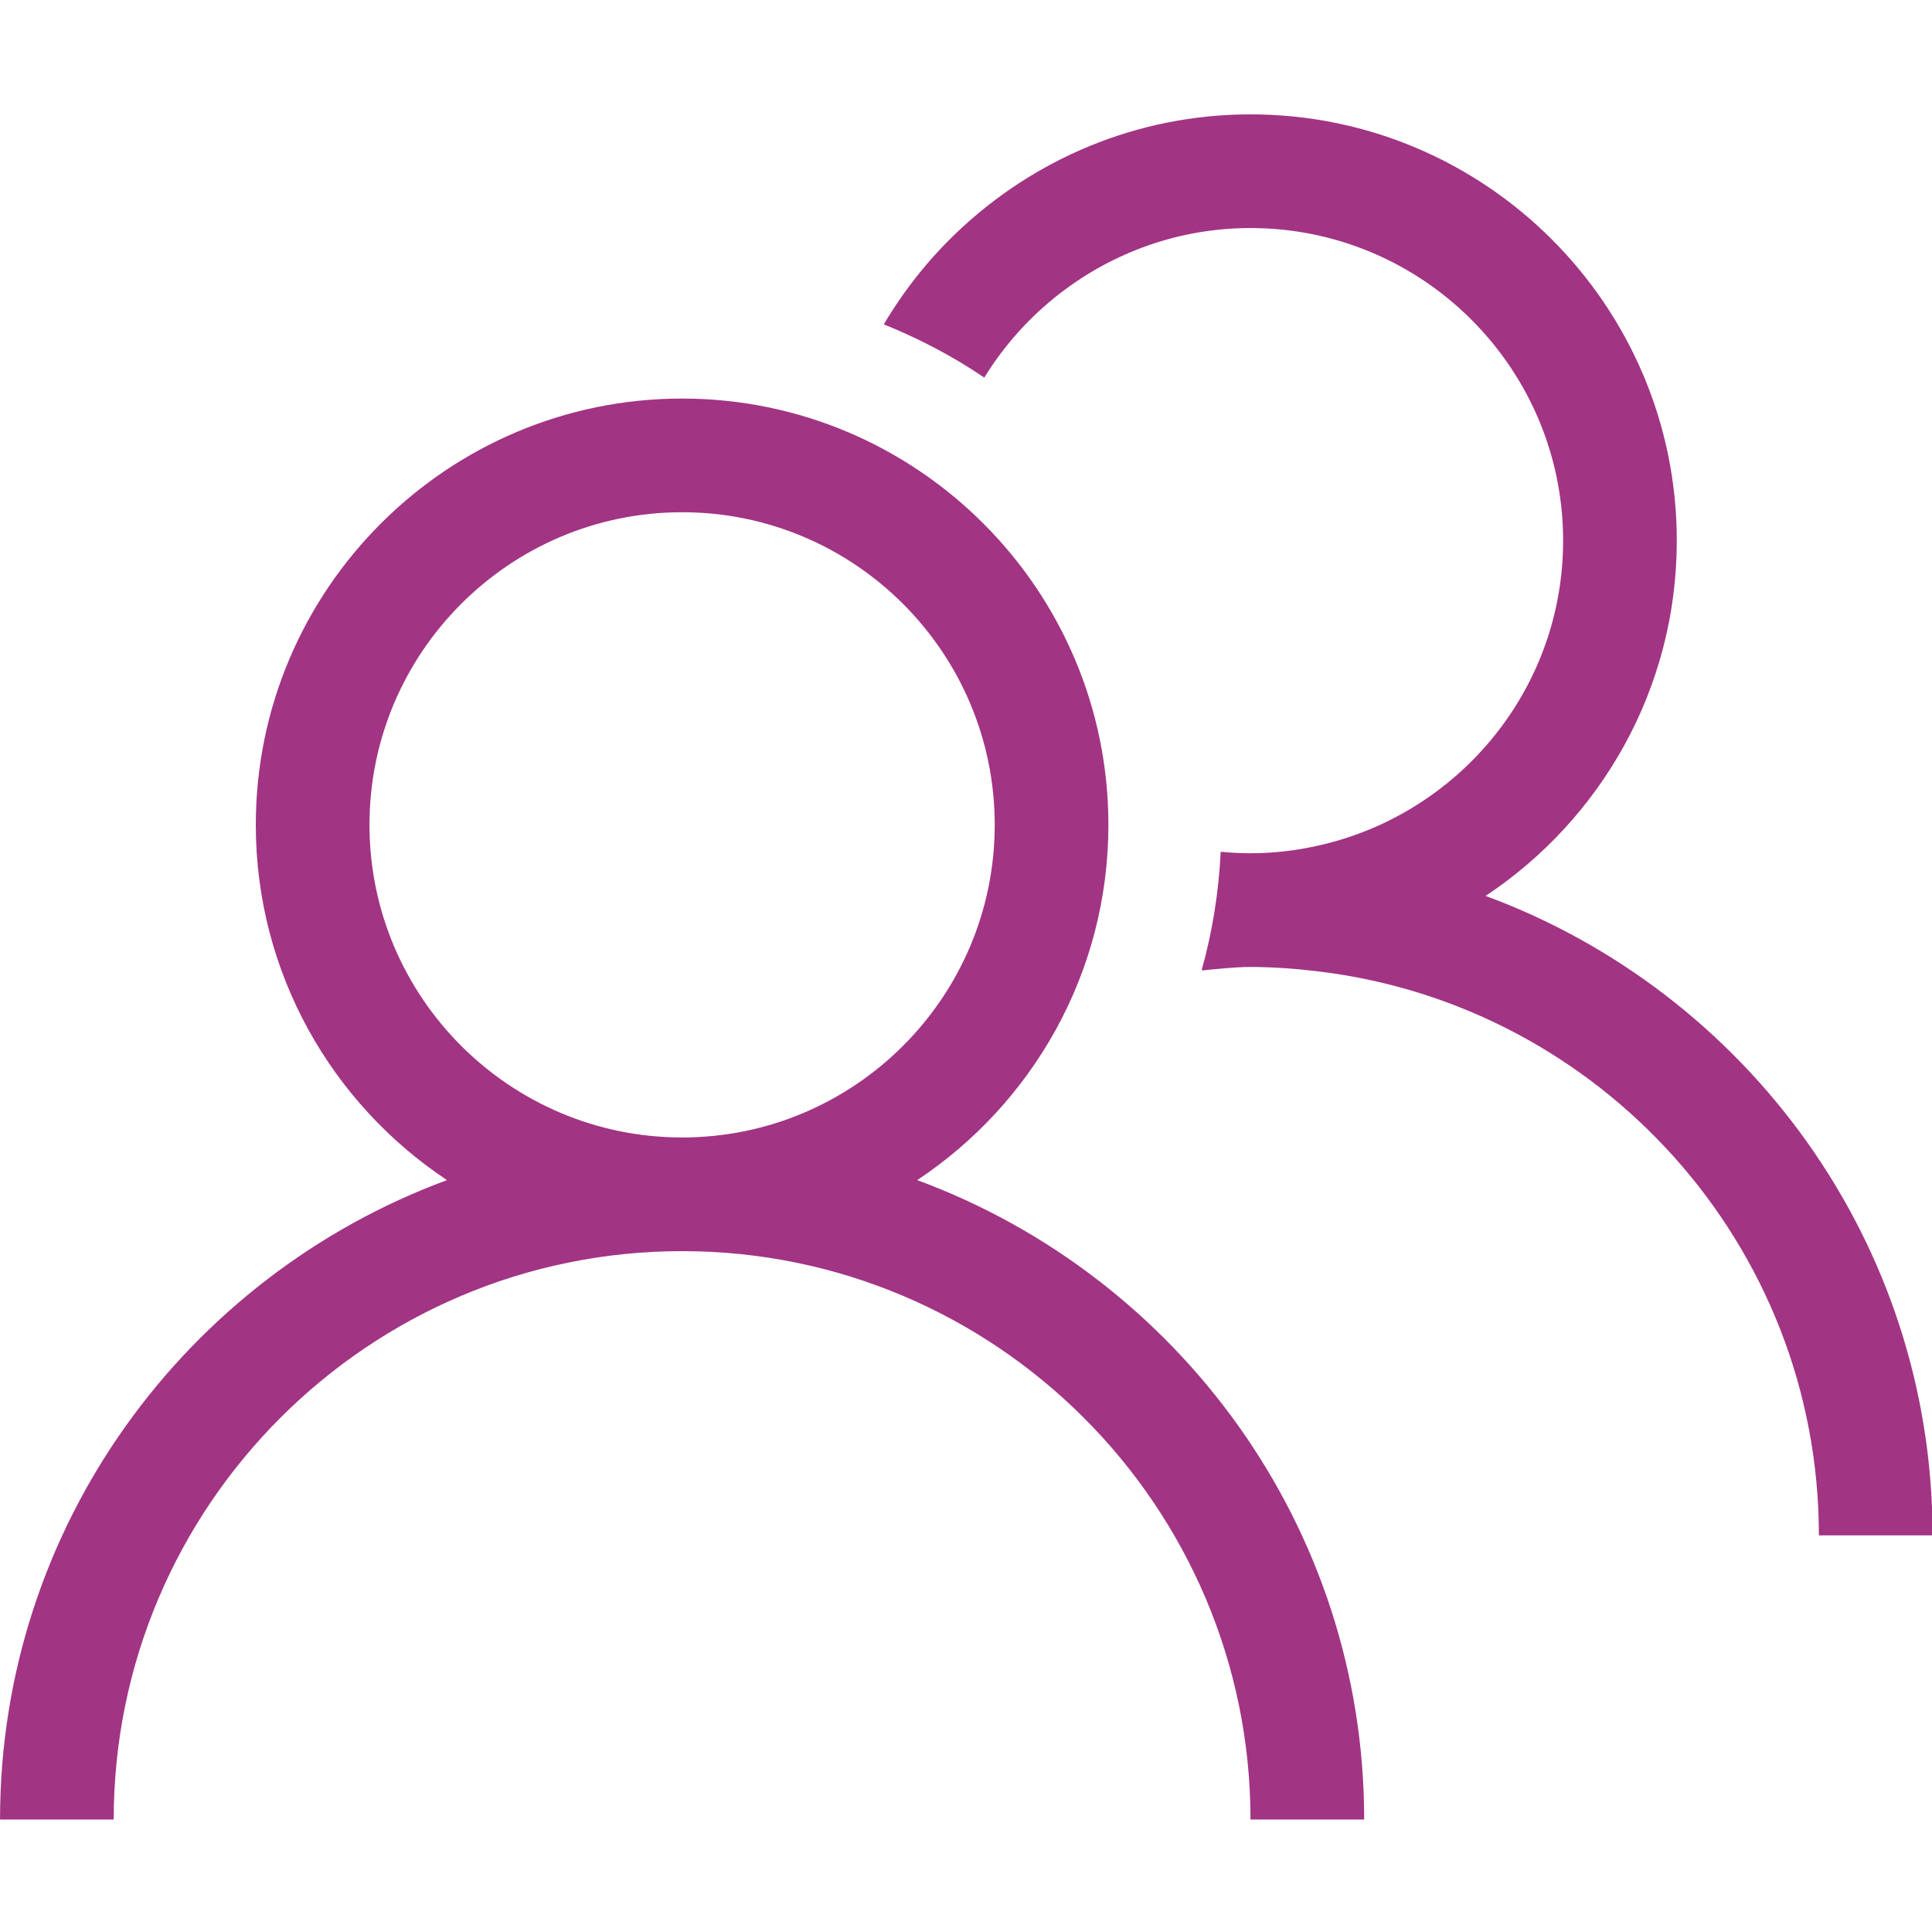
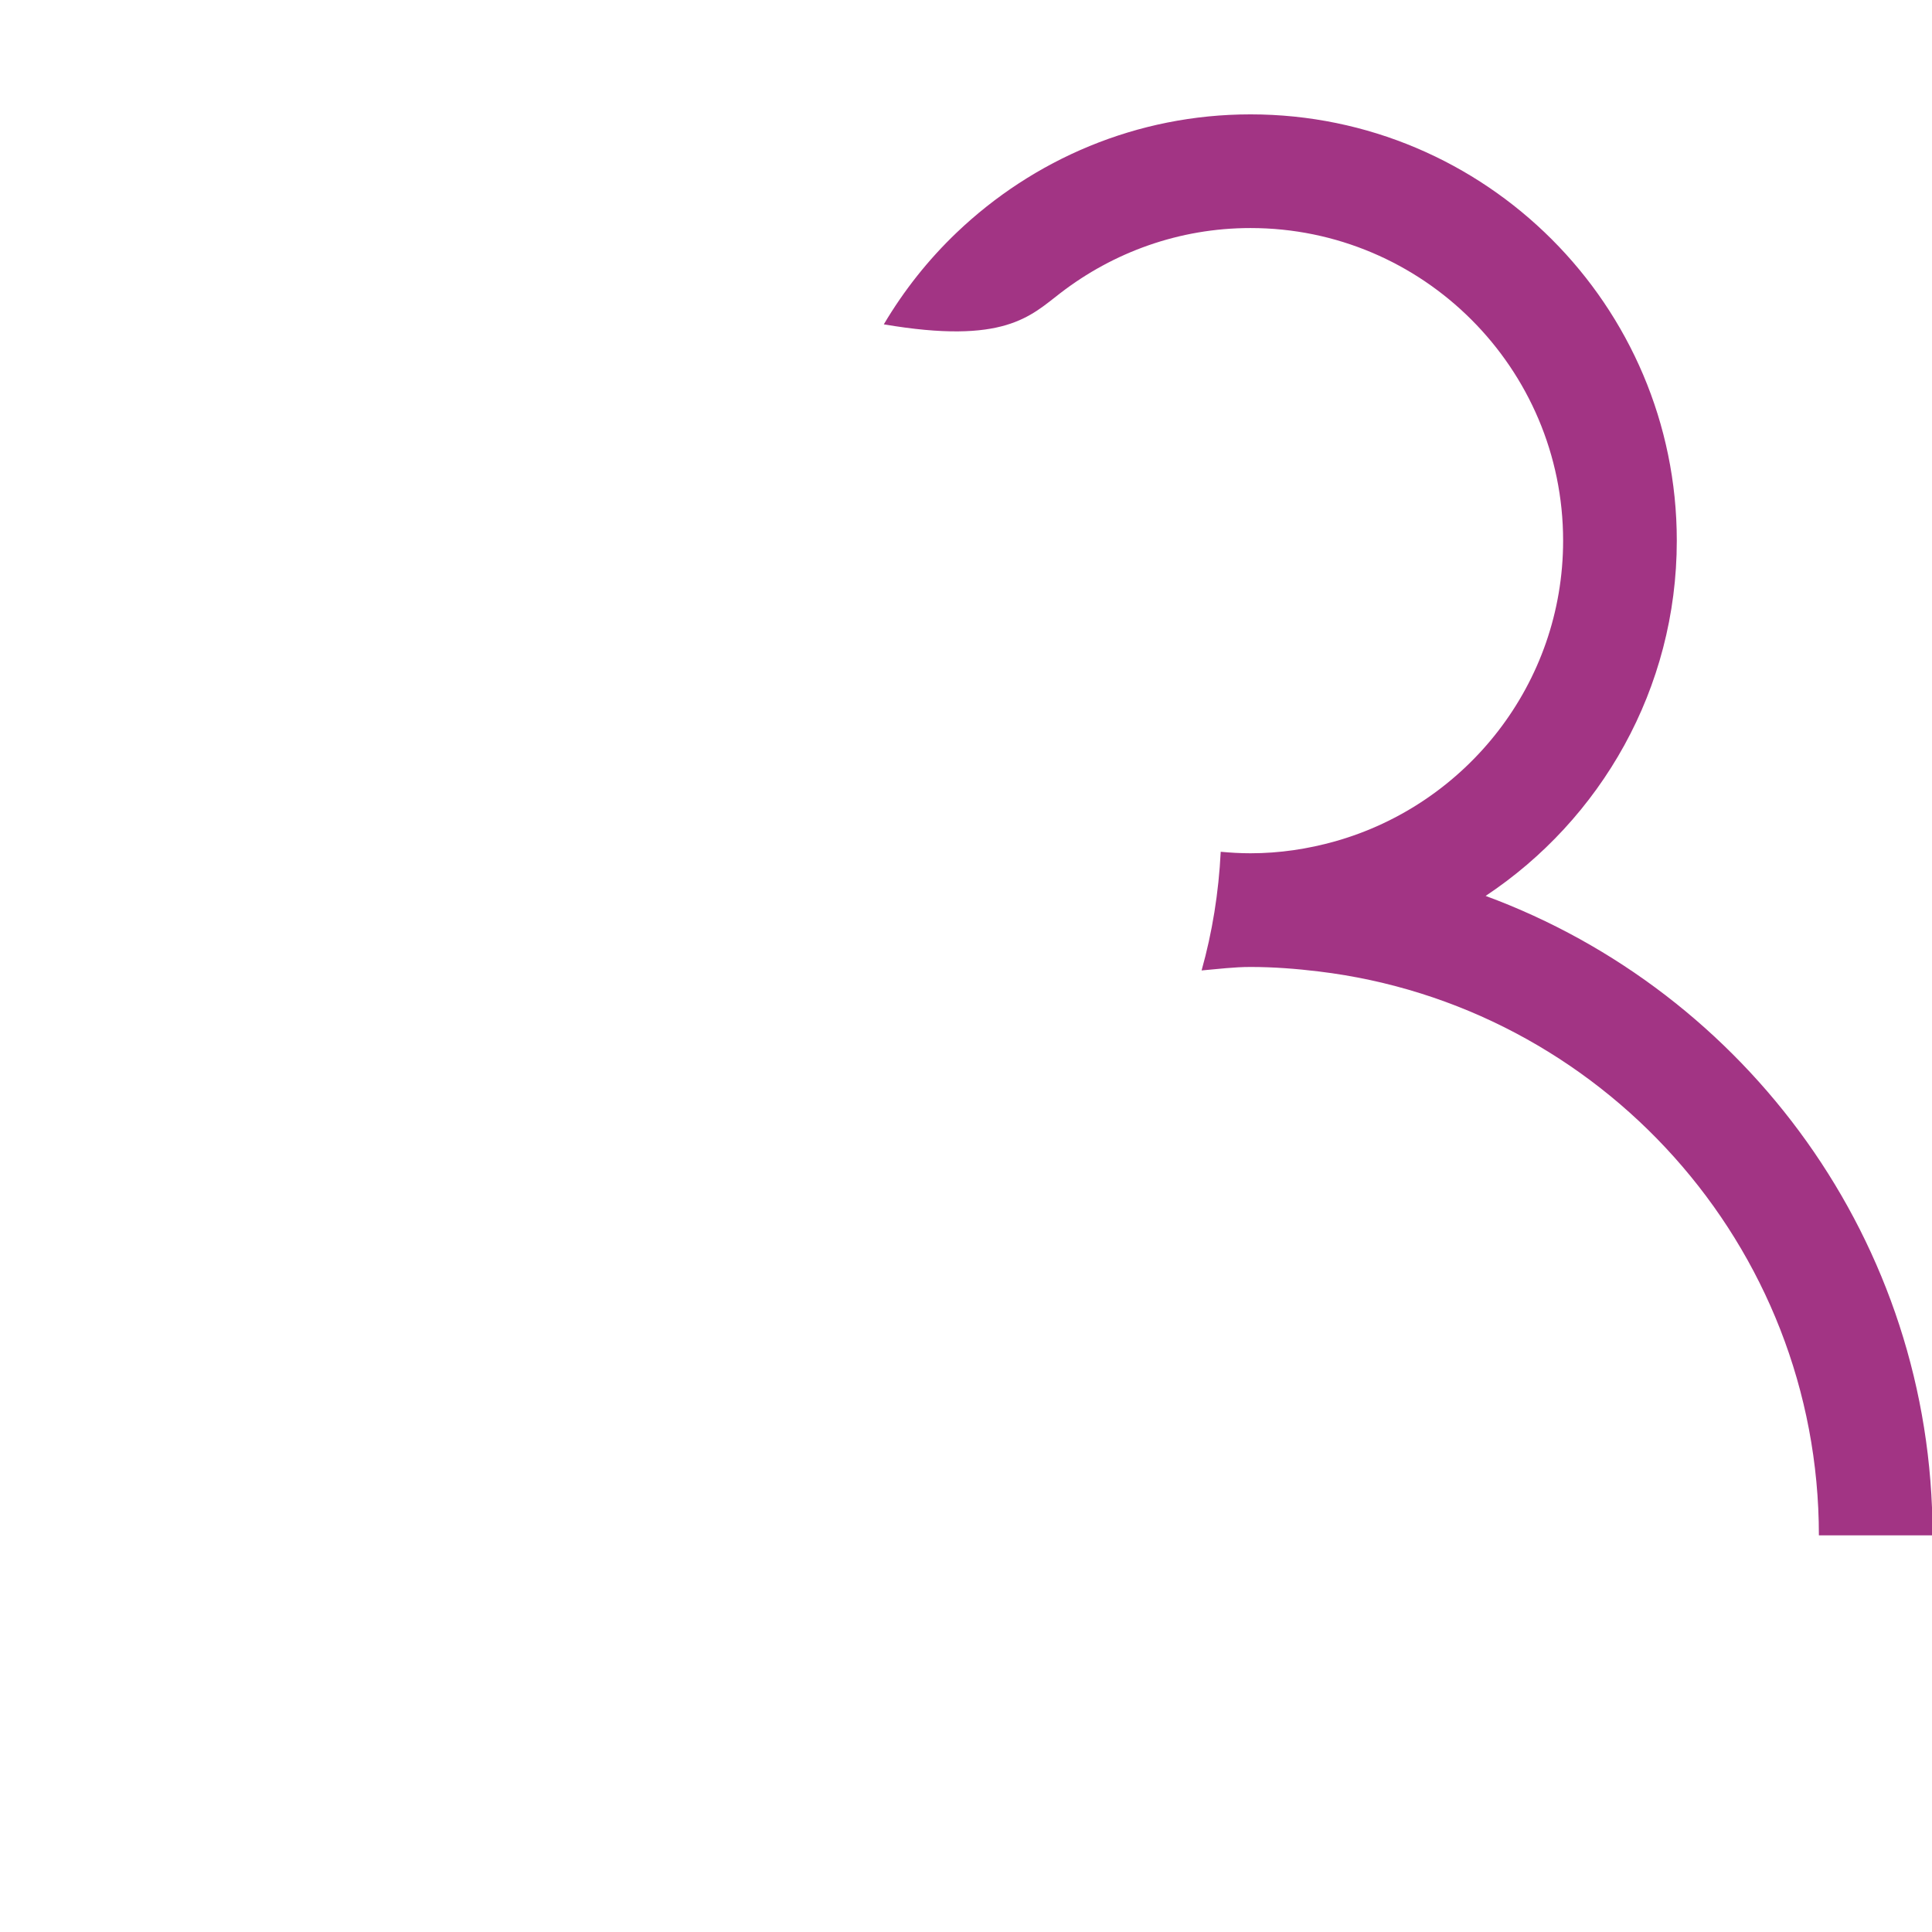
<svg xmlns="http://www.w3.org/2000/svg" width="100%" height="100%" viewBox="0 0 1080 1080" version="1.1" xml:space="preserve" style="fill-rule:evenodd;clip-rule:evenodd;stroke-linejoin:round;stroke-miterlimit:2;">
  <g transform="matrix(2.576,0,0,2.576,-822.137,-2381.8)">
    <g transform="matrix(4.167,0,0,4.167,0,0)">
-       <path d="M112.113,281.125C103.136,281.125 95.832,273.822 95.832,264.845C95.832,255.868 103.136,248.565 112.113,248.565C121.09,248.565 128.393,255.868 128.393,264.845C128.393,273.822 121.09,281.125 112.113,281.125ZM124.357,283.346C130.35,279.367 134.313,272.563 134.313,264.845C134.313,252.604 124.355,242.645 112.113,242.645C99.871,242.645 89.912,252.604 89.912,264.845C89.912,272.563 93.875,279.367 99.868,283.346C86.307,288.35 76.592,301.368 76.592,316.646L82.512,316.646C82.512,300.324 95.791,287.045 112.113,287.045C128.435,287.045 141.713,300.324 141.713,316.646L147.633,316.646C147.633,301.368 137.918,288.35 124.357,283.346Z" style="fill:rgb(162,52,132);fill-rule:nonzero;" />
-     </g>
+       </g>
    <g transform="matrix(4.167,0,0,4.167,0,0)">
-       <path d="M153.958,268.546C159.95,264.566 163.913,257.763 163.913,250.045C163.913,237.803 153.955,227.845 141.713,227.845C135.783,227.845 130.401,230.196 126.415,233.998C124.938,235.406 123.662,237.015 122.617,238.78C124.463,239.527 126.221,240.449 127.85,241.553C128.897,239.85 130.244,238.357 131.823,237.144C134.568,235.034 137.992,233.765 141.713,233.765C150.69,233.765 157.993,241.068 157.993,250.045C157.993,257.497 152.955,263.78 146.11,265.706C144.709,266.099 143.238,266.325 141.713,266.325C141.189,266.325 140.673,266.295 140.162,266.247C140.056,268.378 139.722,270.446 139.166,272.427C140.012,272.354 140.848,272.246 141.713,272.246C142.915,272.246 144.094,272.338 145.259,272.479C159.912,274.239 171.313,286.726 171.313,301.846L177.233,301.846C177.233,286.568 167.519,273.55 153.958,268.546Z" style="fill:rgb(162,52,132);fill-rule:nonzero;" />
+       <path d="M153.958,268.546C159.95,264.566 163.913,257.763 163.913,250.045C163.913,237.803 153.955,227.845 141.713,227.845C135.783,227.845 130.401,230.196 126.415,233.998C124.938,235.406 123.662,237.015 122.617,238.78C128.897,239.85 130.244,238.357 131.823,237.144C134.568,235.034 137.992,233.765 141.713,233.765C150.69,233.765 157.993,241.068 157.993,250.045C157.993,257.497 152.955,263.78 146.11,265.706C144.709,266.099 143.238,266.325 141.713,266.325C141.189,266.325 140.673,266.295 140.162,266.247C140.056,268.378 139.722,270.446 139.166,272.427C140.012,272.354 140.848,272.246 141.713,272.246C142.915,272.246 144.094,272.338 145.259,272.479C159.912,274.239 171.313,286.726 171.313,301.846L177.233,301.846C177.233,286.568 167.519,273.55 153.958,268.546Z" style="fill:rgb(162,52,132);fill-rule:nonzero;" />
    </g>
  </g>
</svg>